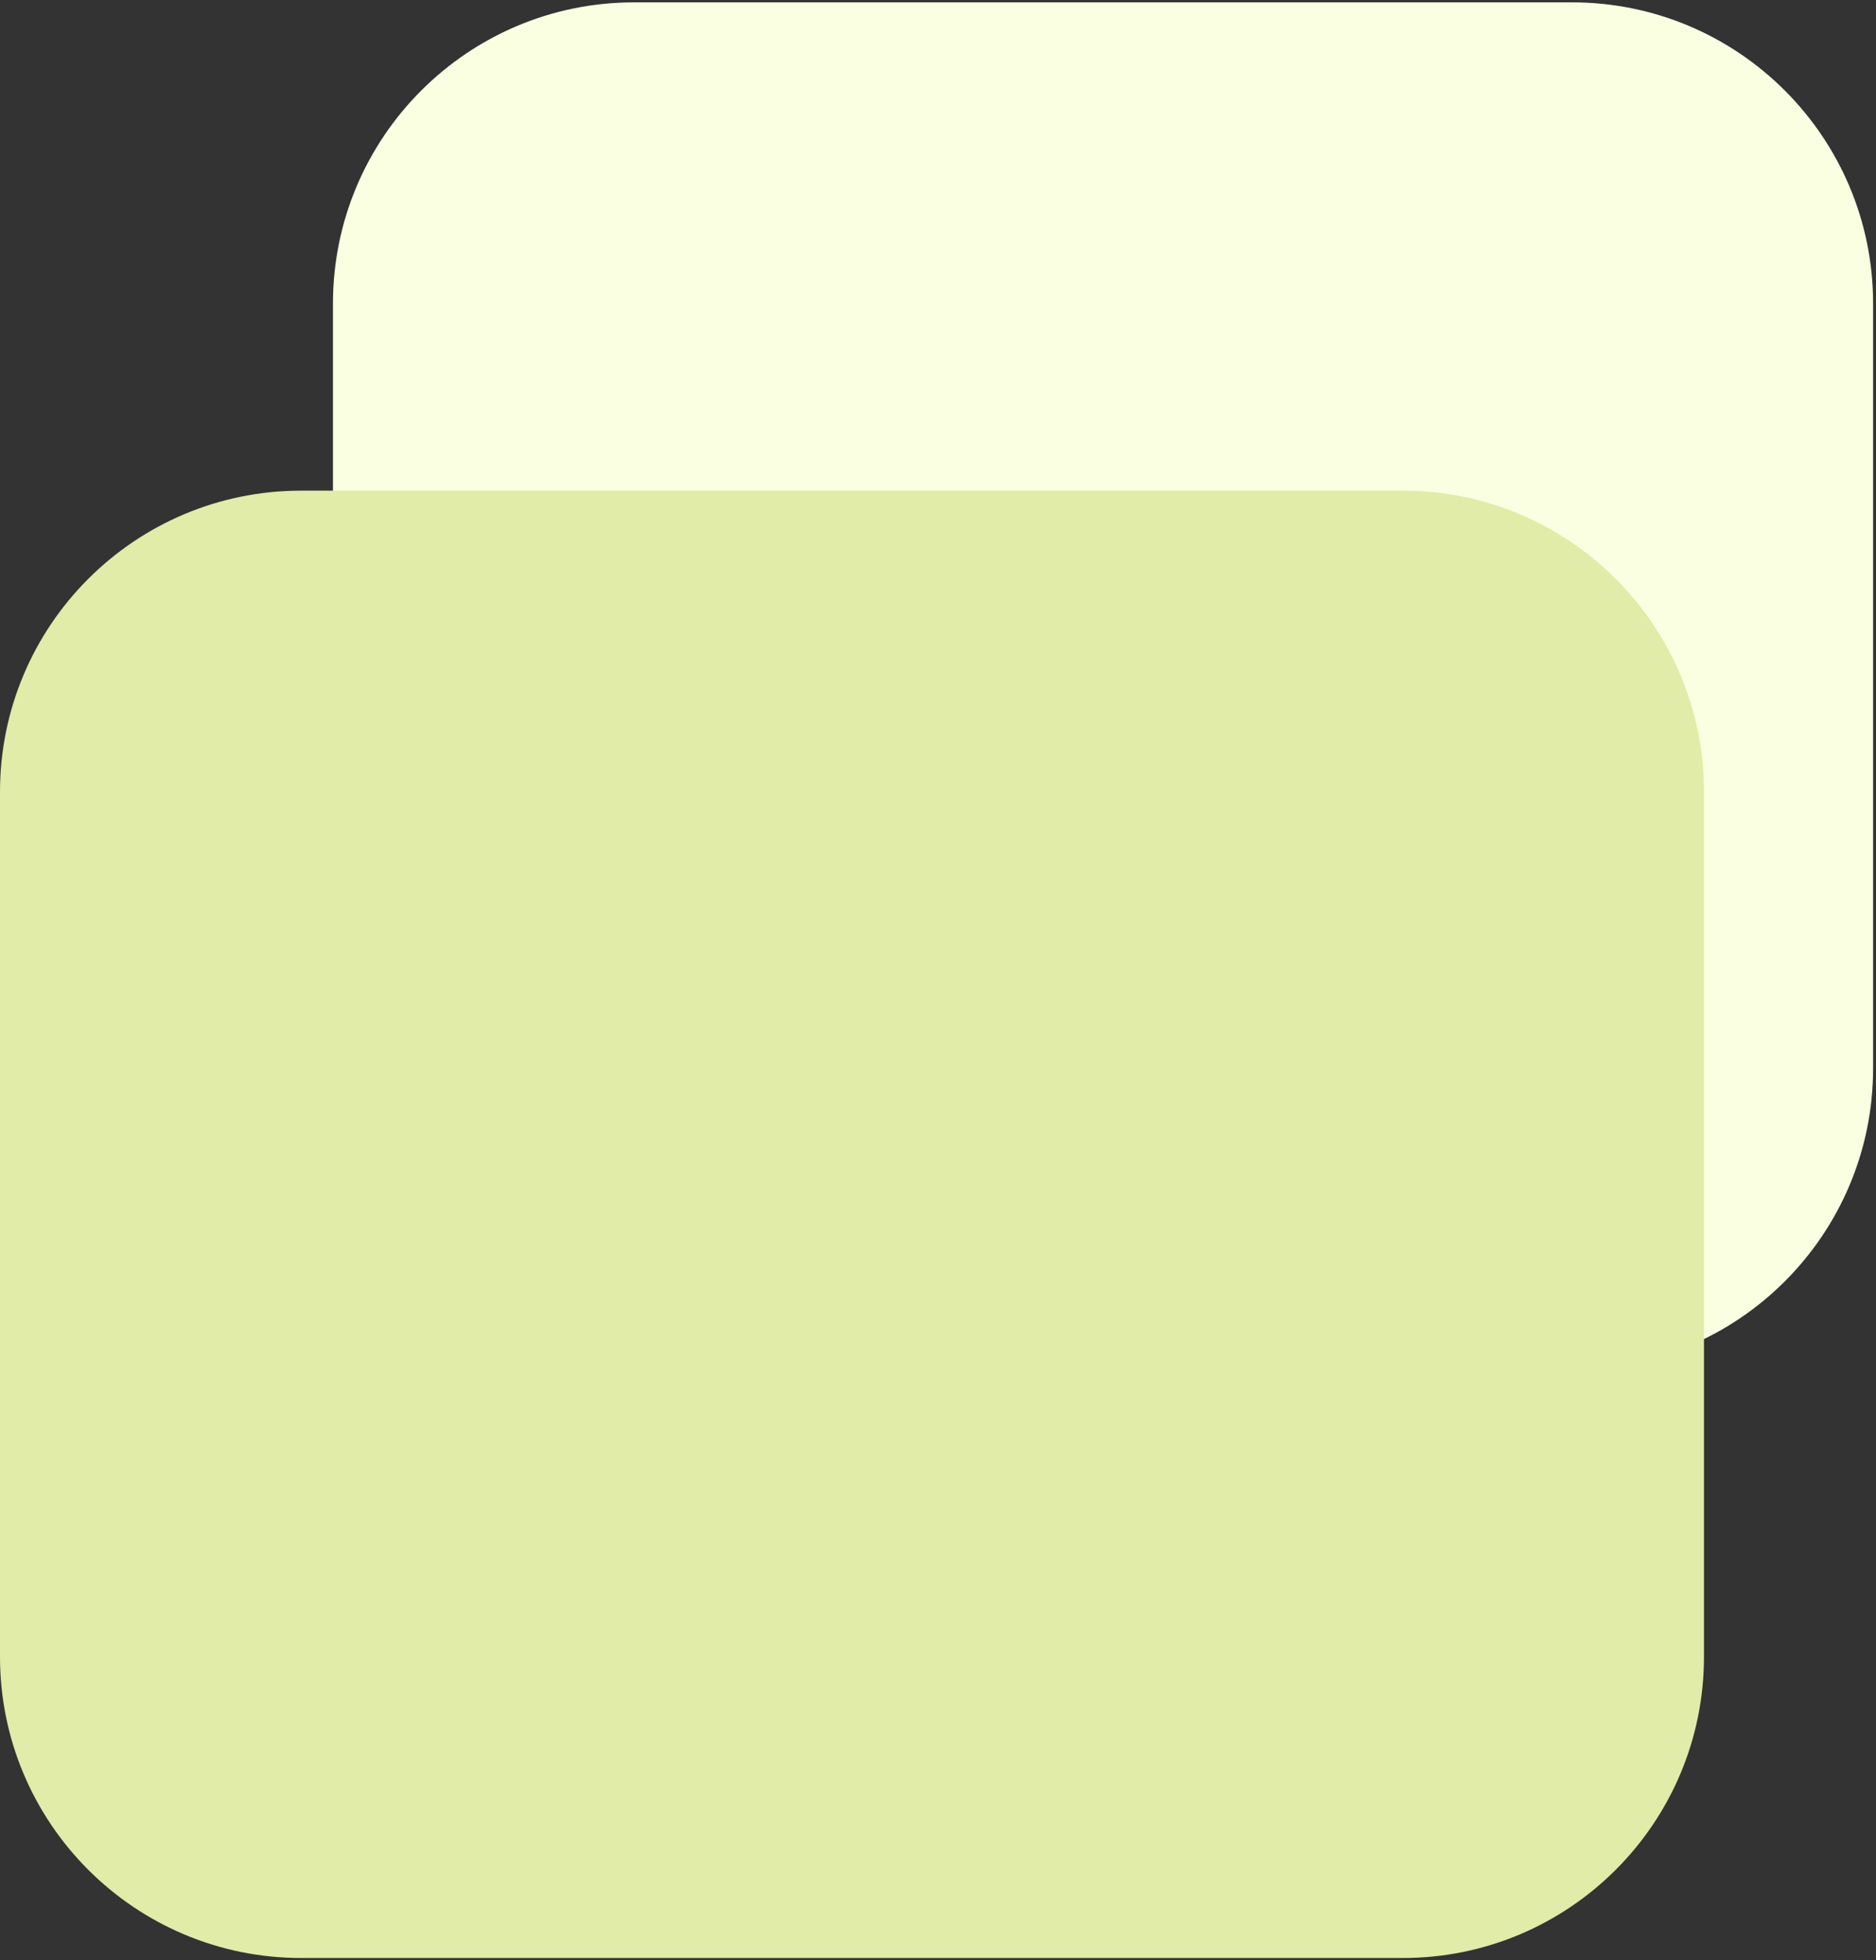
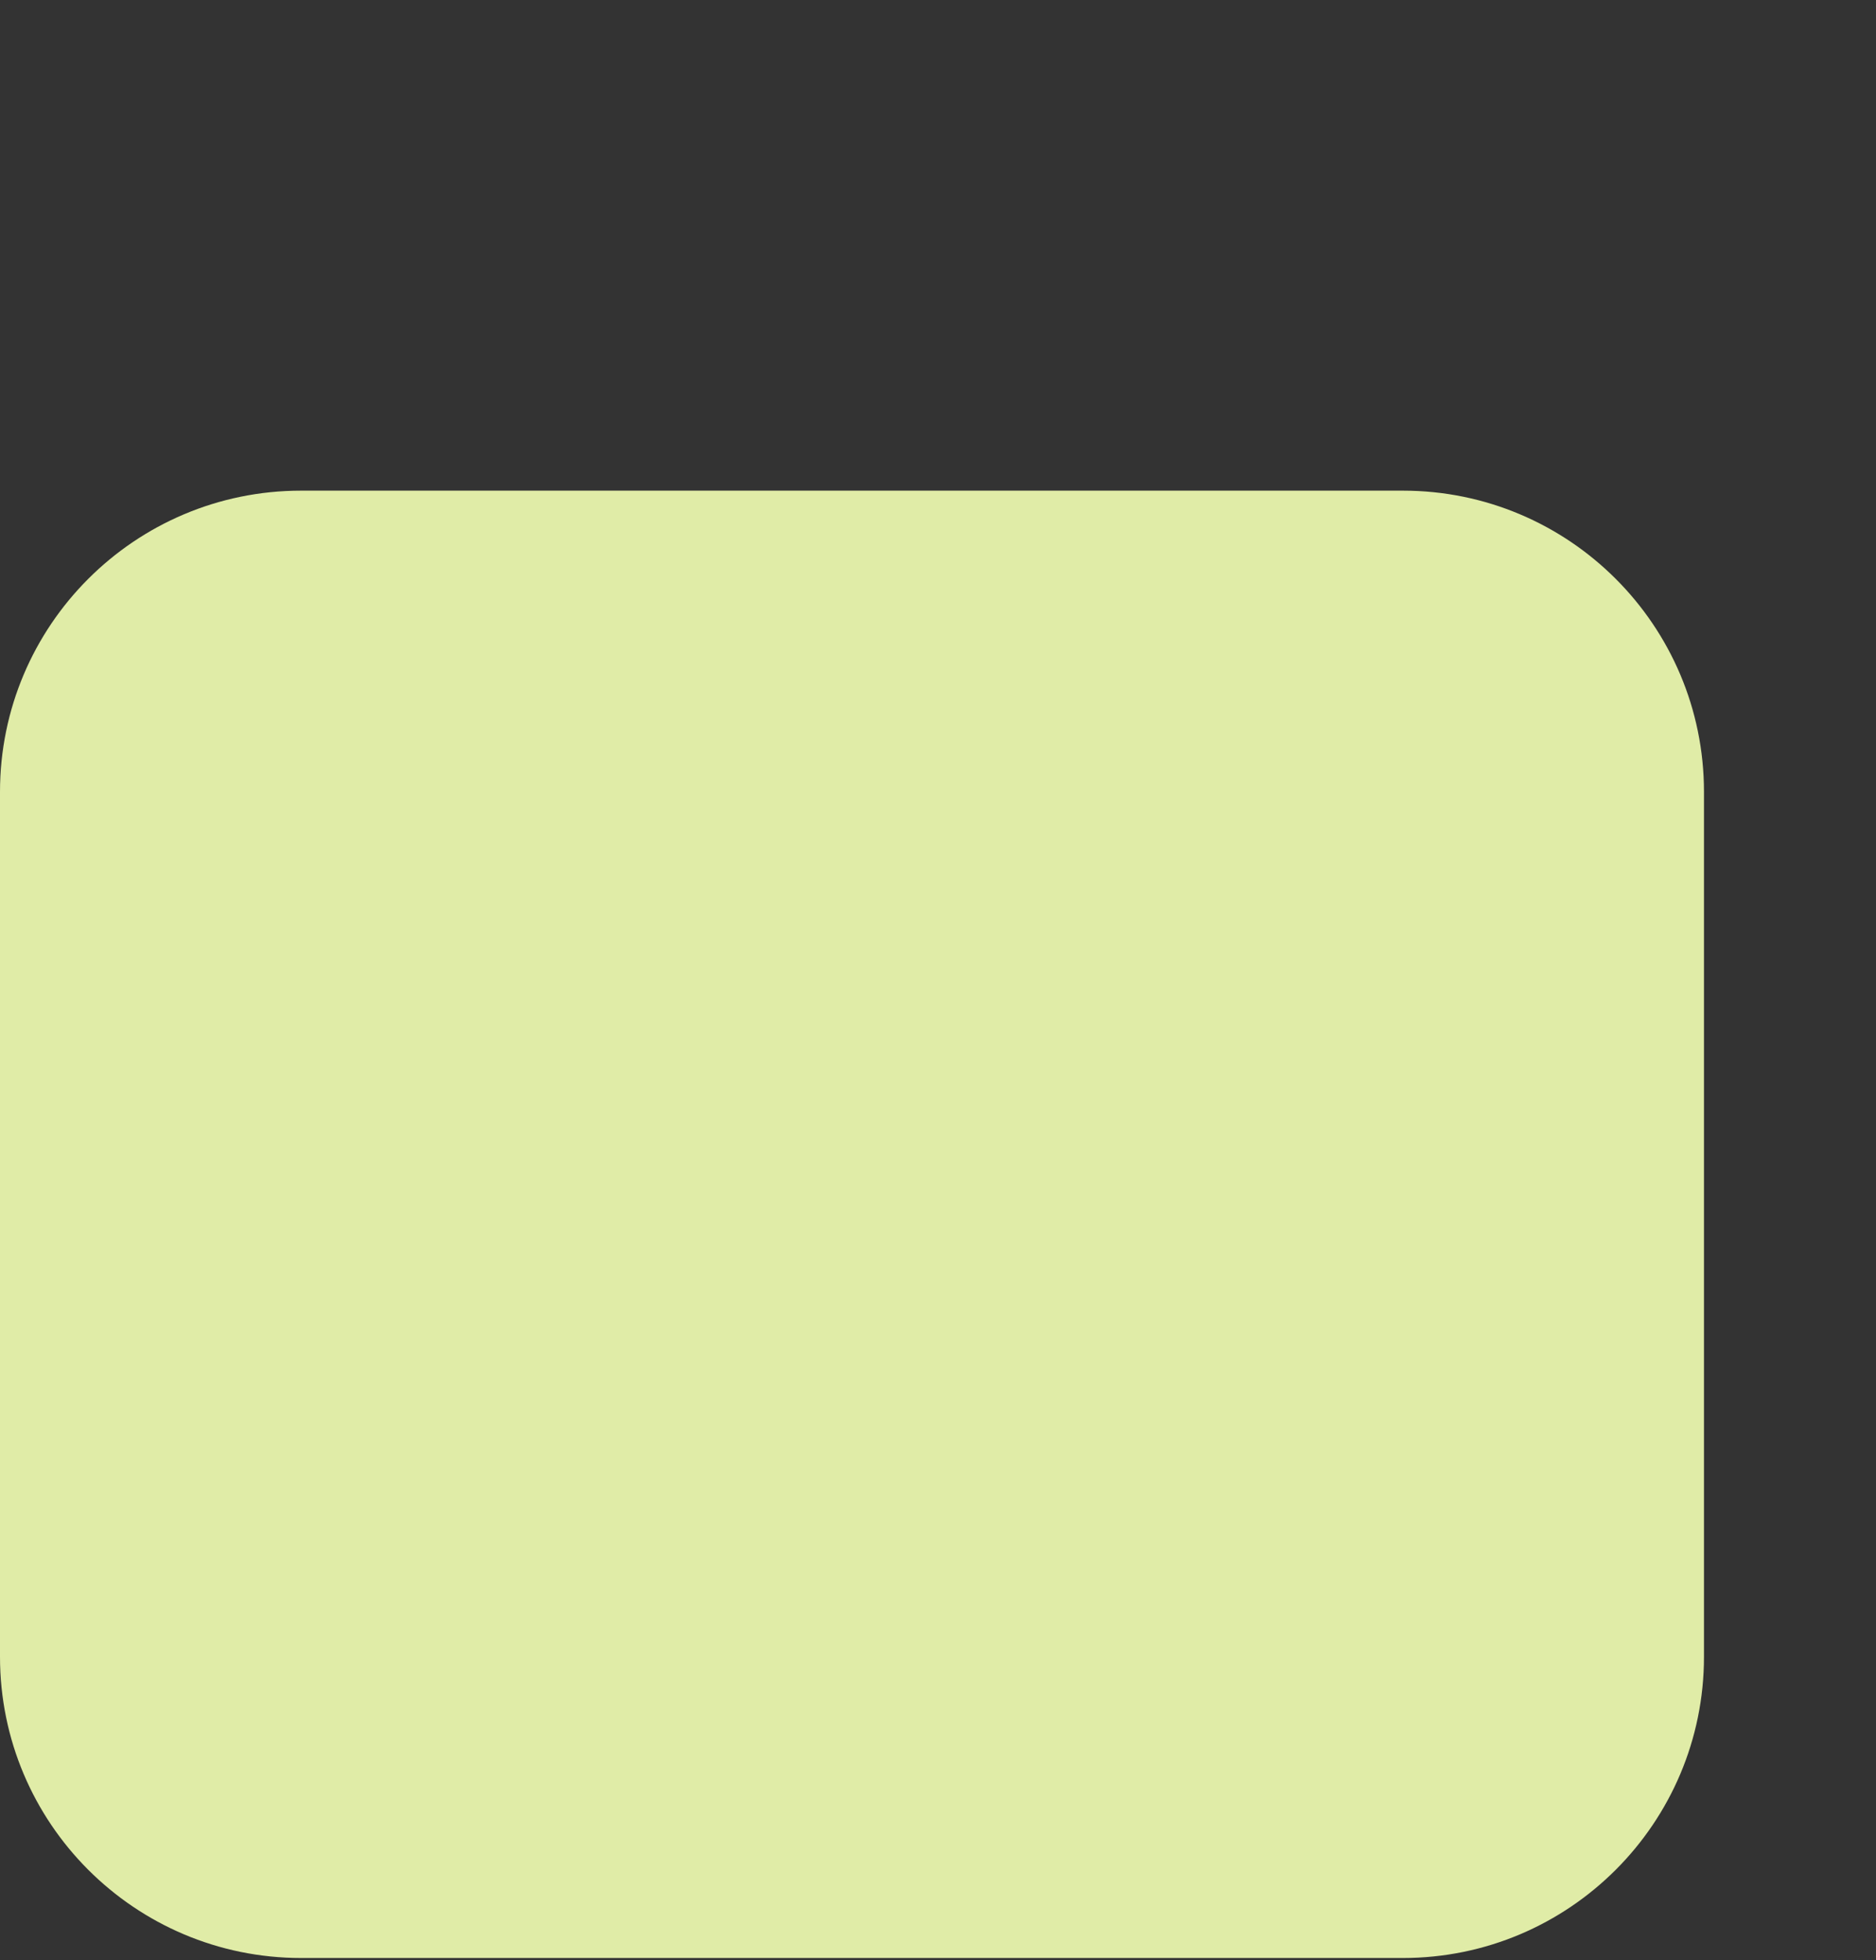
<svg xmlns="http://www.w3.org/2000/svg" width="517" height="540" viewBox="0 0 517 540" fill="none">
  <rect x="0" y="0" width="517" height="540" fill="#333333" stroke="none" />
-   <path d="M91.76 83.648C91.76 37.809 128.921 0.648 174.76 0.648H433.202C479.041 0.648 516.202 37.809 516.202 83.648V294.287C516.202 340.126 479.041 377.287 433.202 377.287H174.76C128.921 377.287 91.76 340.126 91.76 294.287V83.648Z" fill="#FAFFE1" />
  <path d="M0 218.166C0 172.327 37.16 135.167 83 135.167H386.593C432.433 135.167 469.593 172.327 469.593 218.167V456.406C469.593 502.246 432.433 539.406 386.593 539.406H83C37.16 539.406 0 502.246 0 456.406V218.166Z" fill="#E0ECA7" />
</svg>